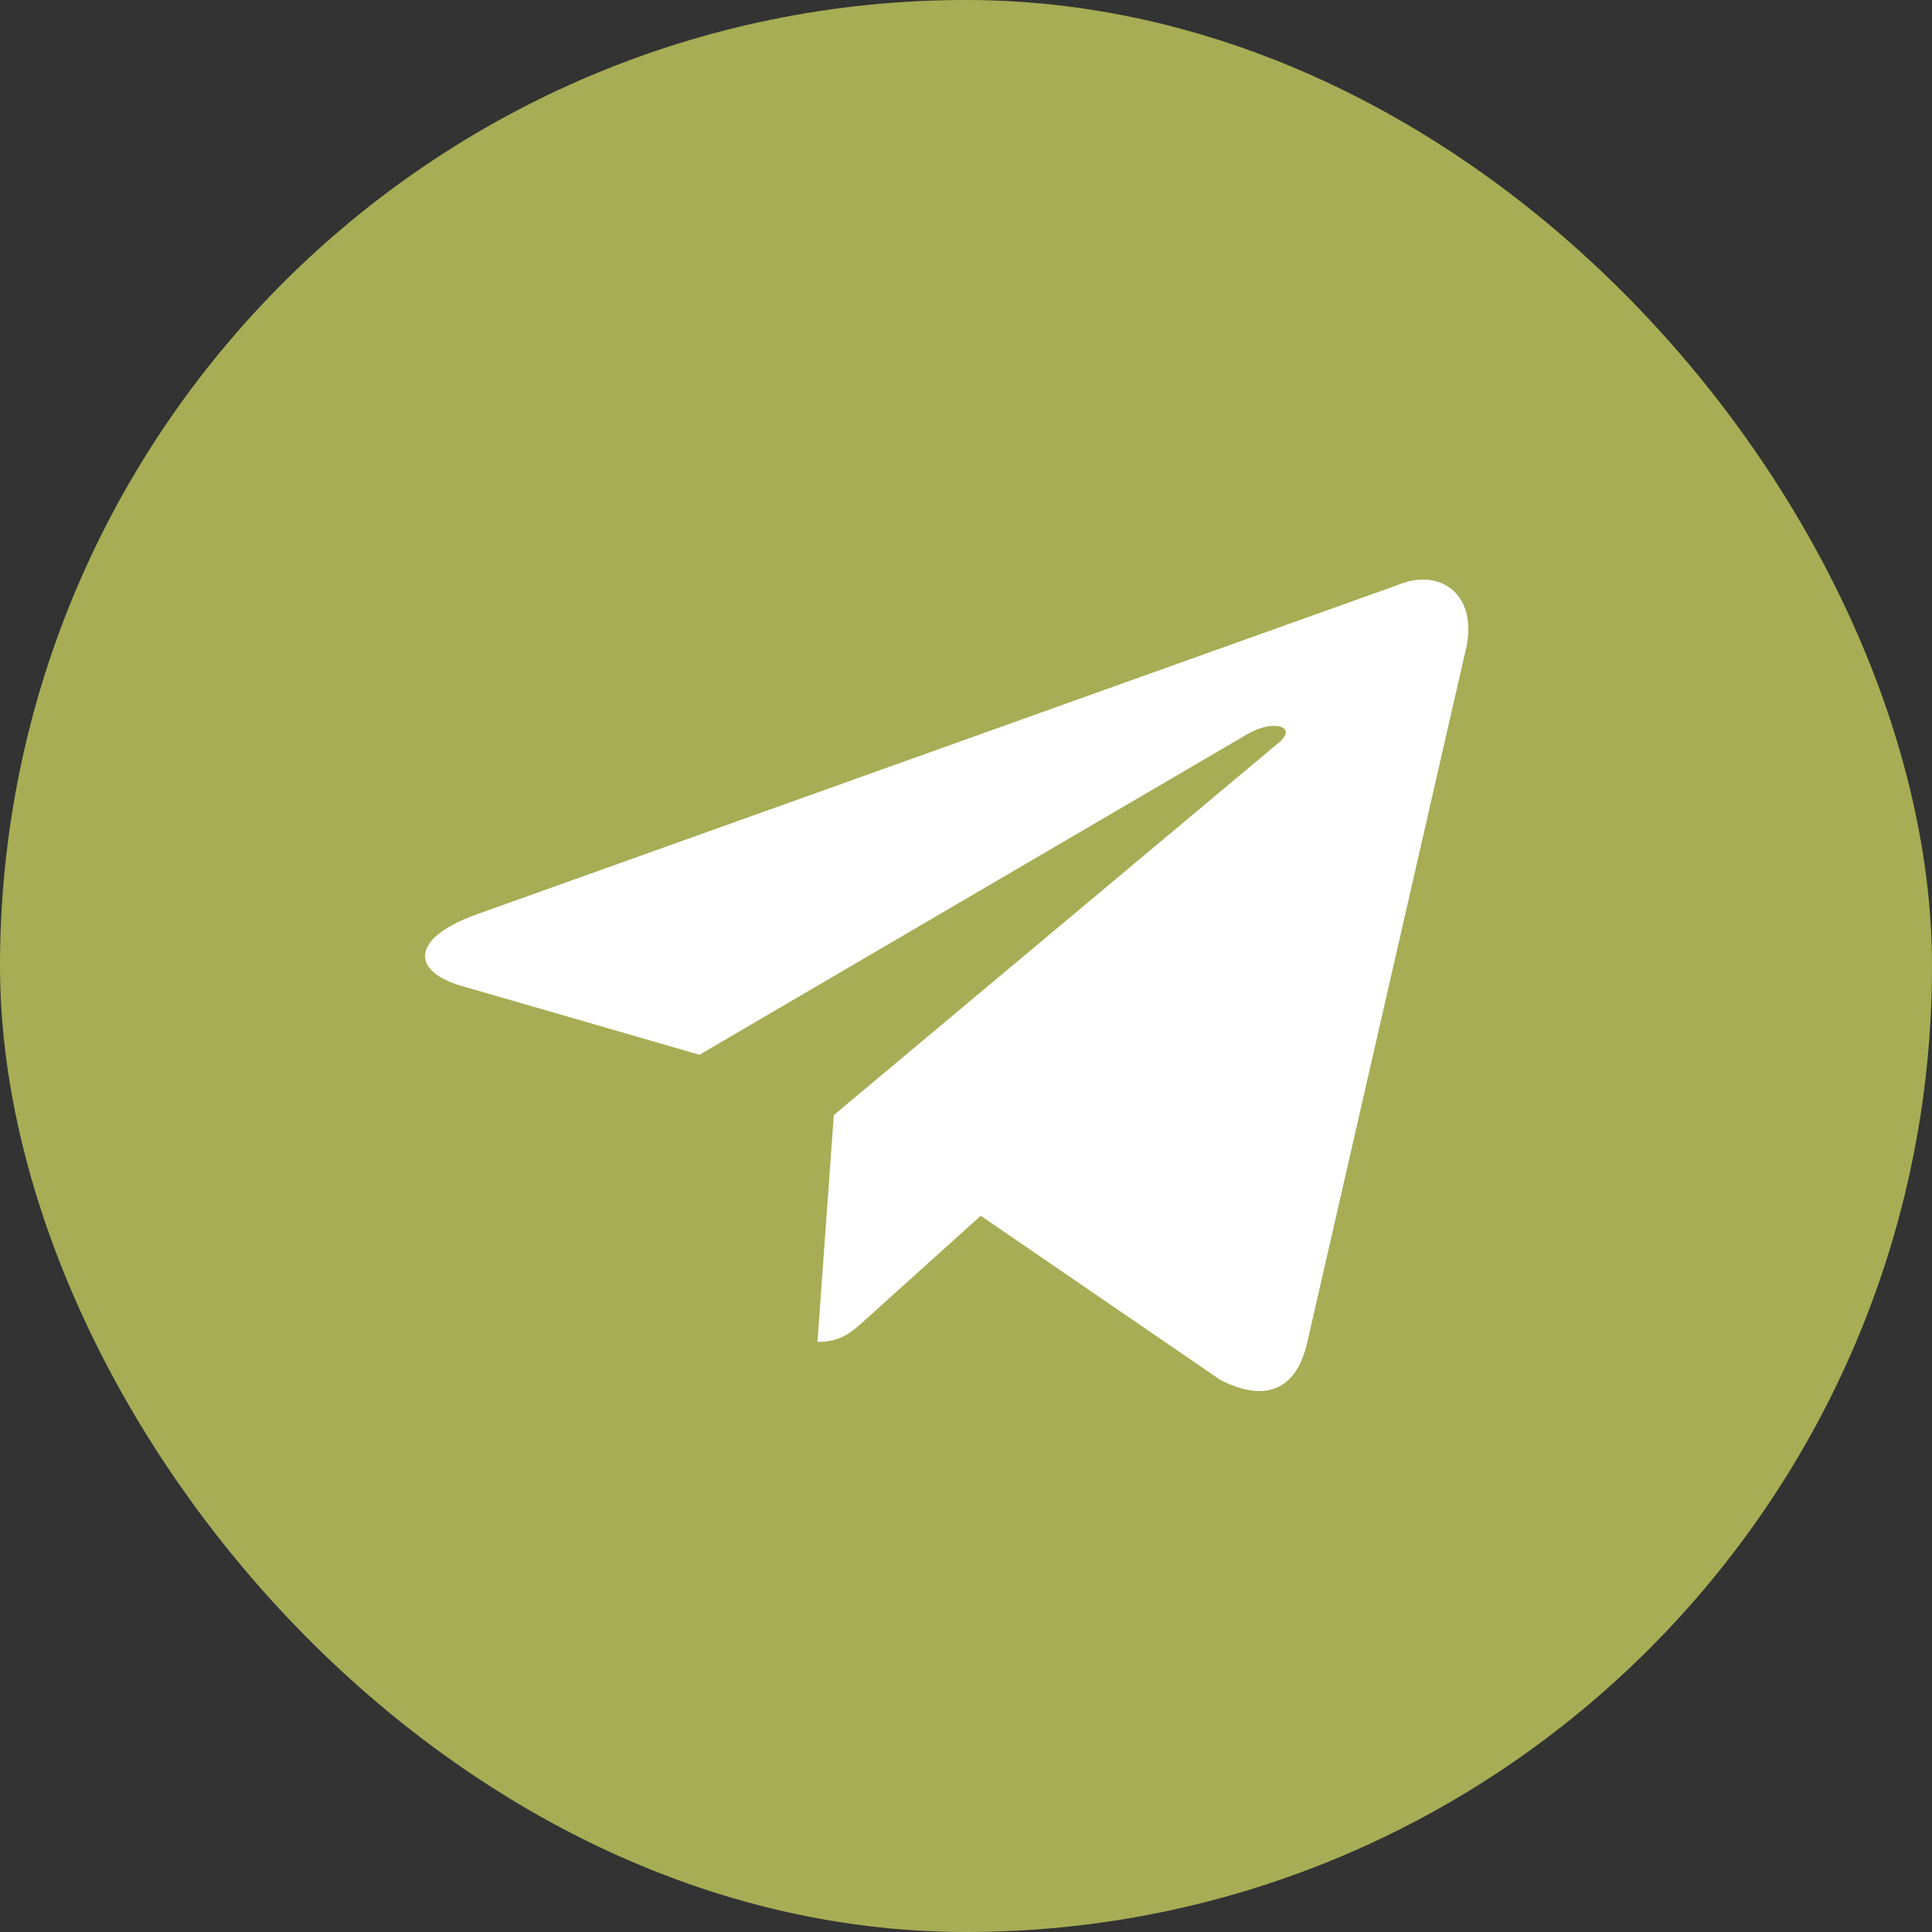
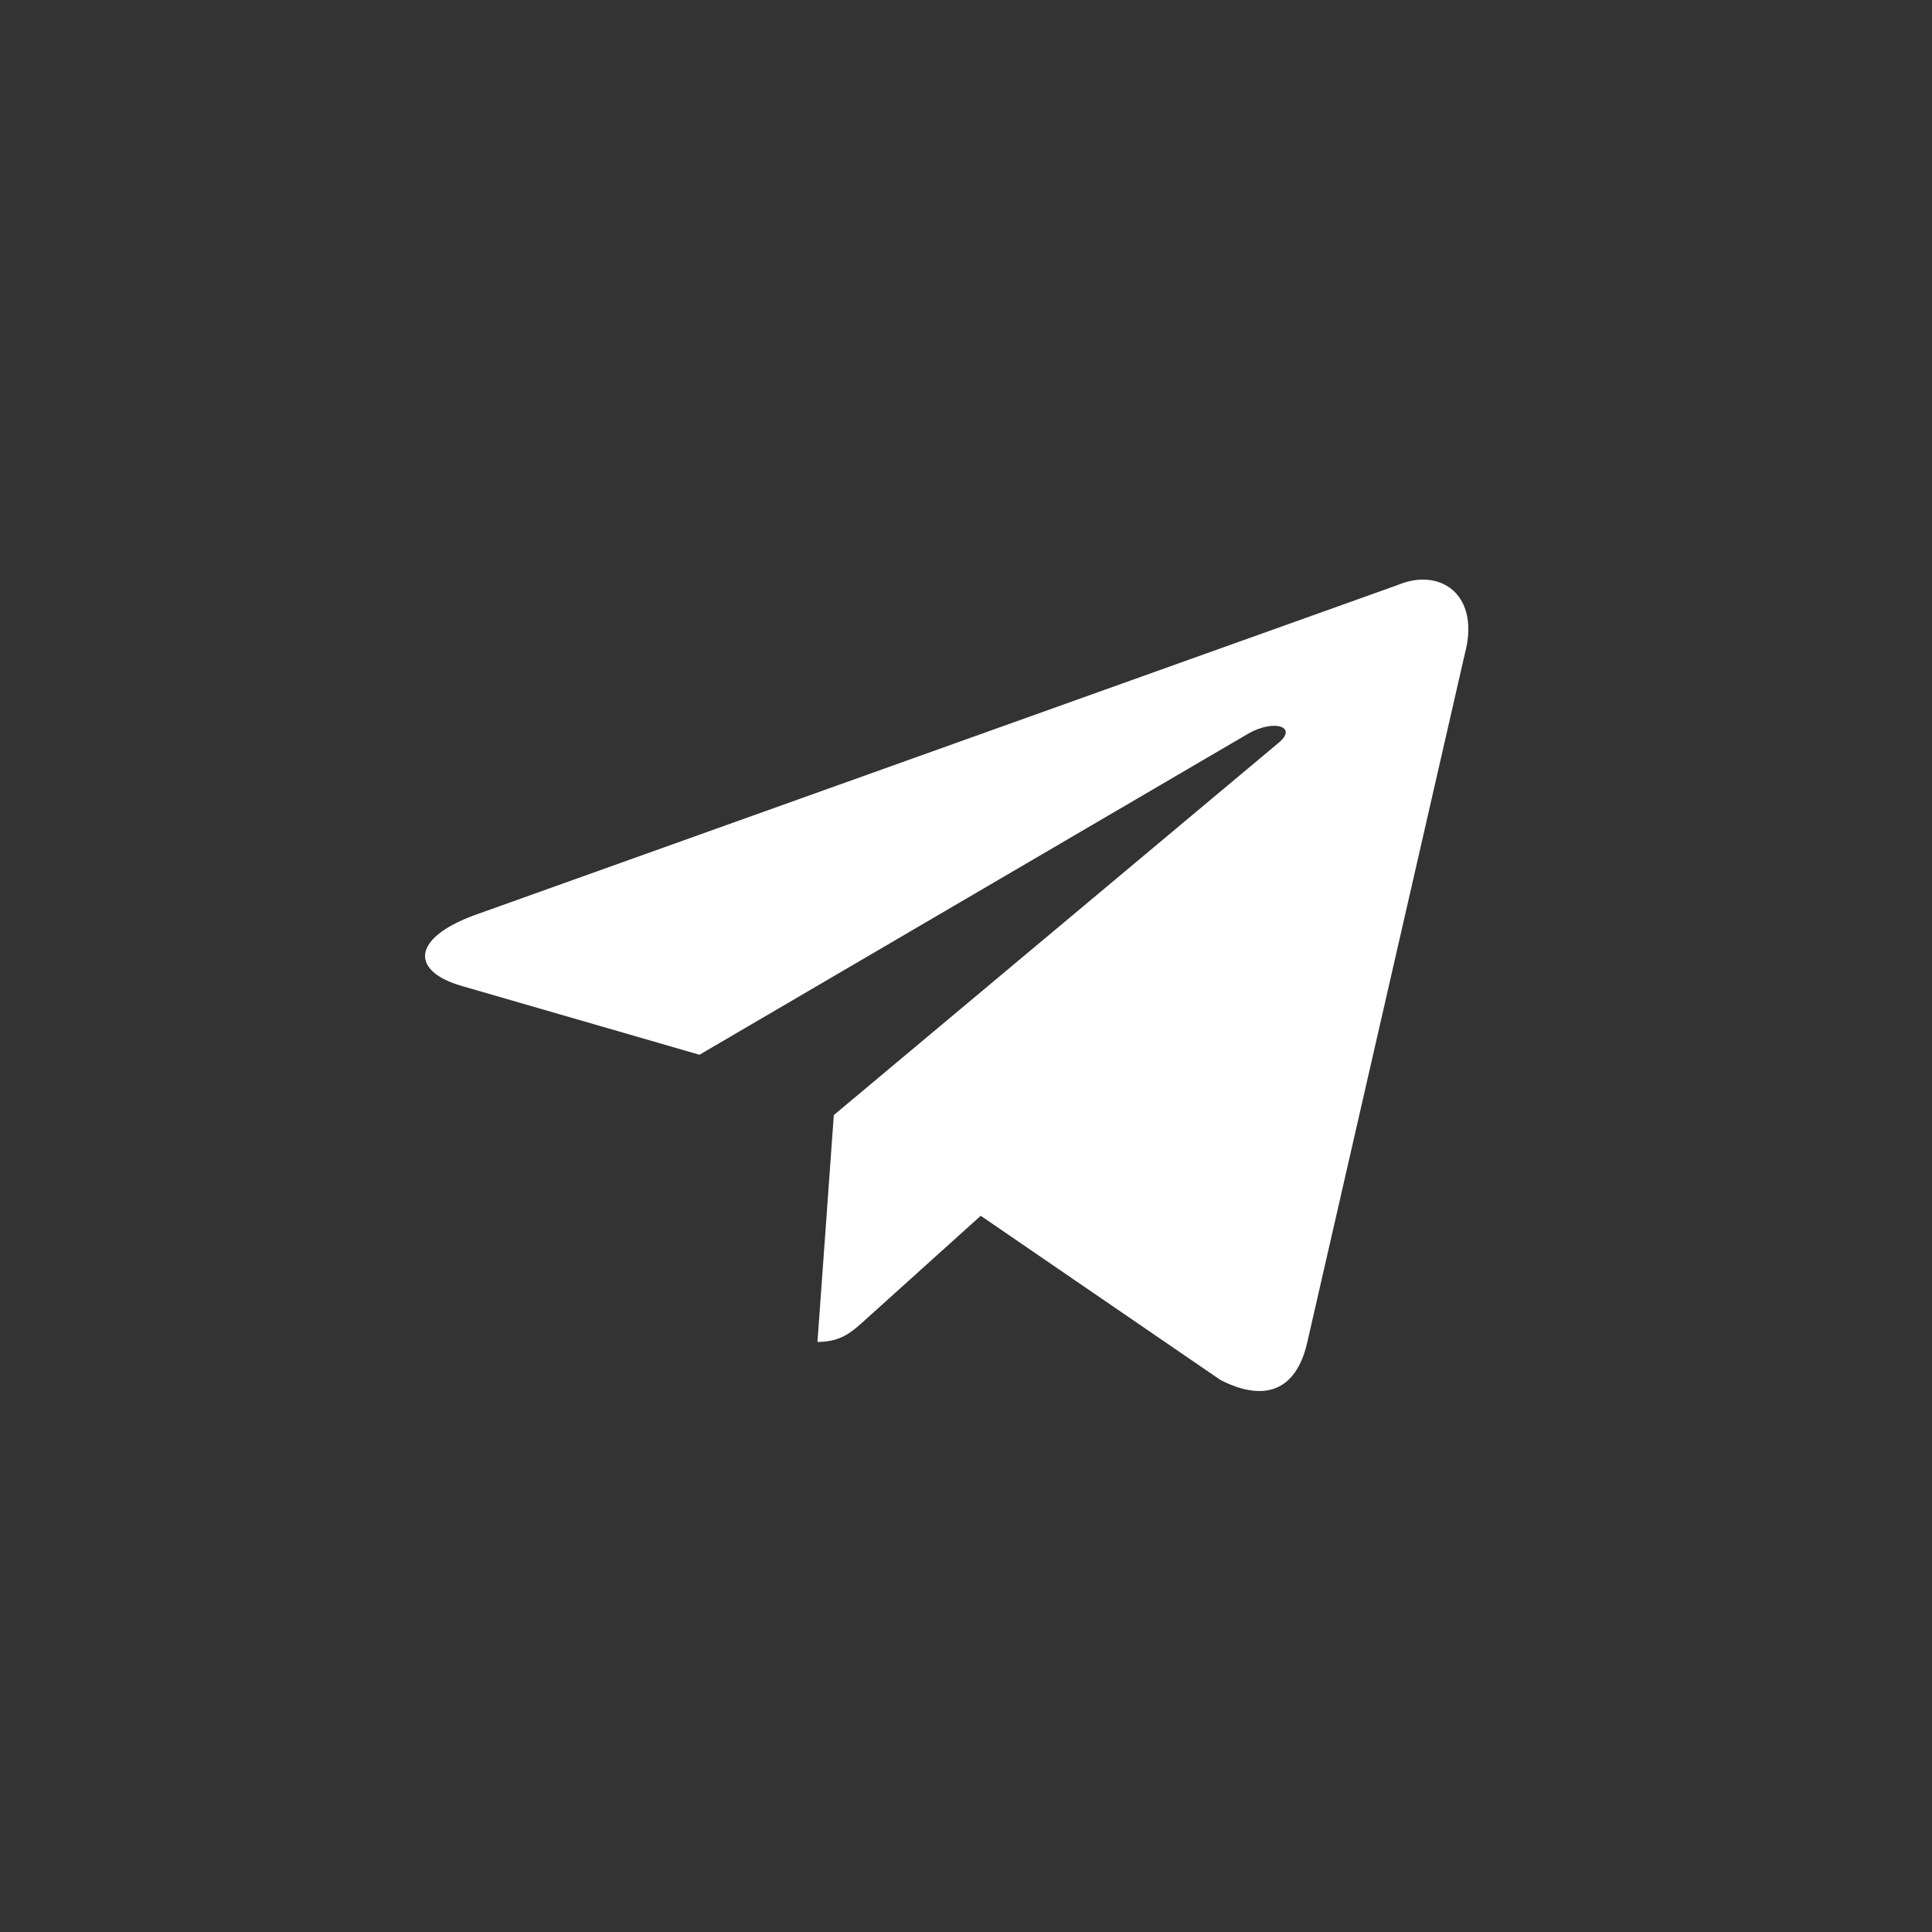
<svg xmlns="http://www.w3.org/2000/svg" width="50" height="50" viewBox="0 0 50 50" fill="none">
  <rect x="0" y="0" width="50" height="50" fill="#333333" stroke="none" />
-   <rect x="1" y="1" width="48" height="48" rx="24" fill="#A7AD55" stroke="#A7AD55" stroke-width="2" />
  <path d="M36.178 15.138L12.261 23.691C10.629 24.299 10.638 25.144 11.961 25.52L18.102 27.297L32.309 18.984C32.98 18.605 33.594 18.808 33.09 19.224L21.579 28.858H21.577L21.579 28.859L21.156 34.729C21.776 34.729 22.05 34.465 22.398 34.153L25.381 31.464L31.584 35.713C32.728 36.298 33.55 35.997 33.834 34.731L37.907 16.932C38.324 15.382 37.269 14.68 36.178 15.138Z" fill="white" />
</svg>